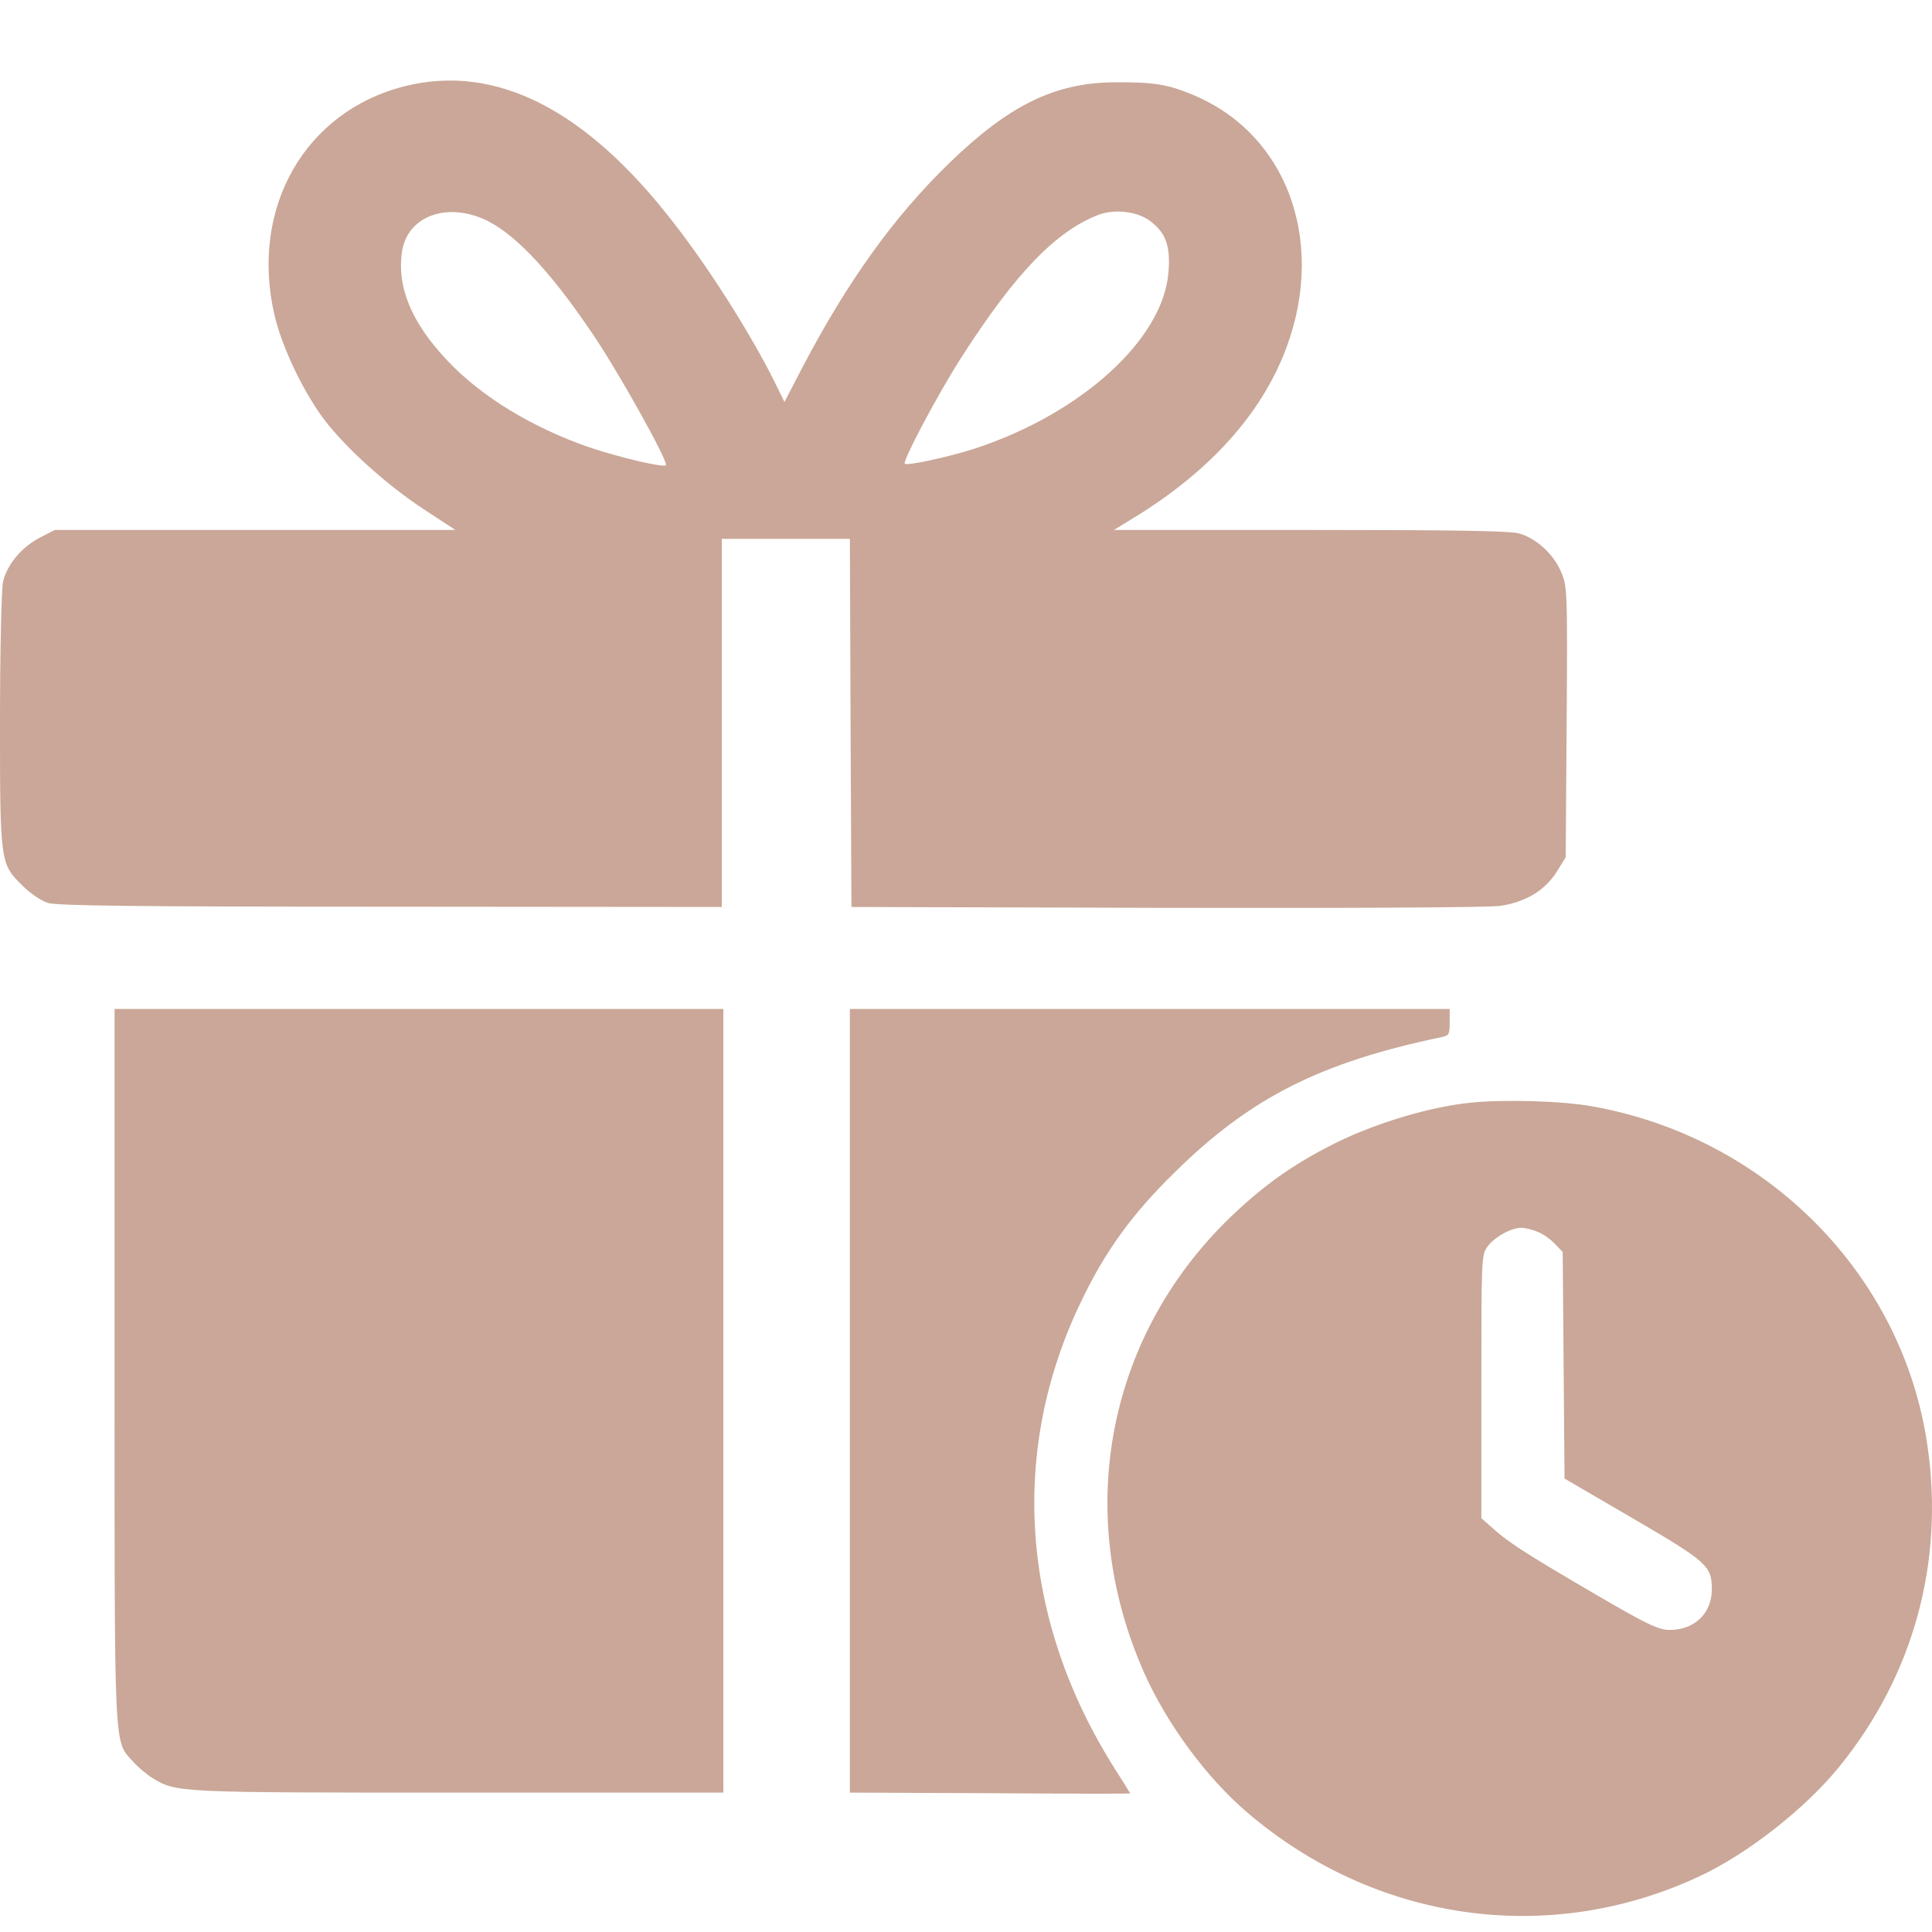
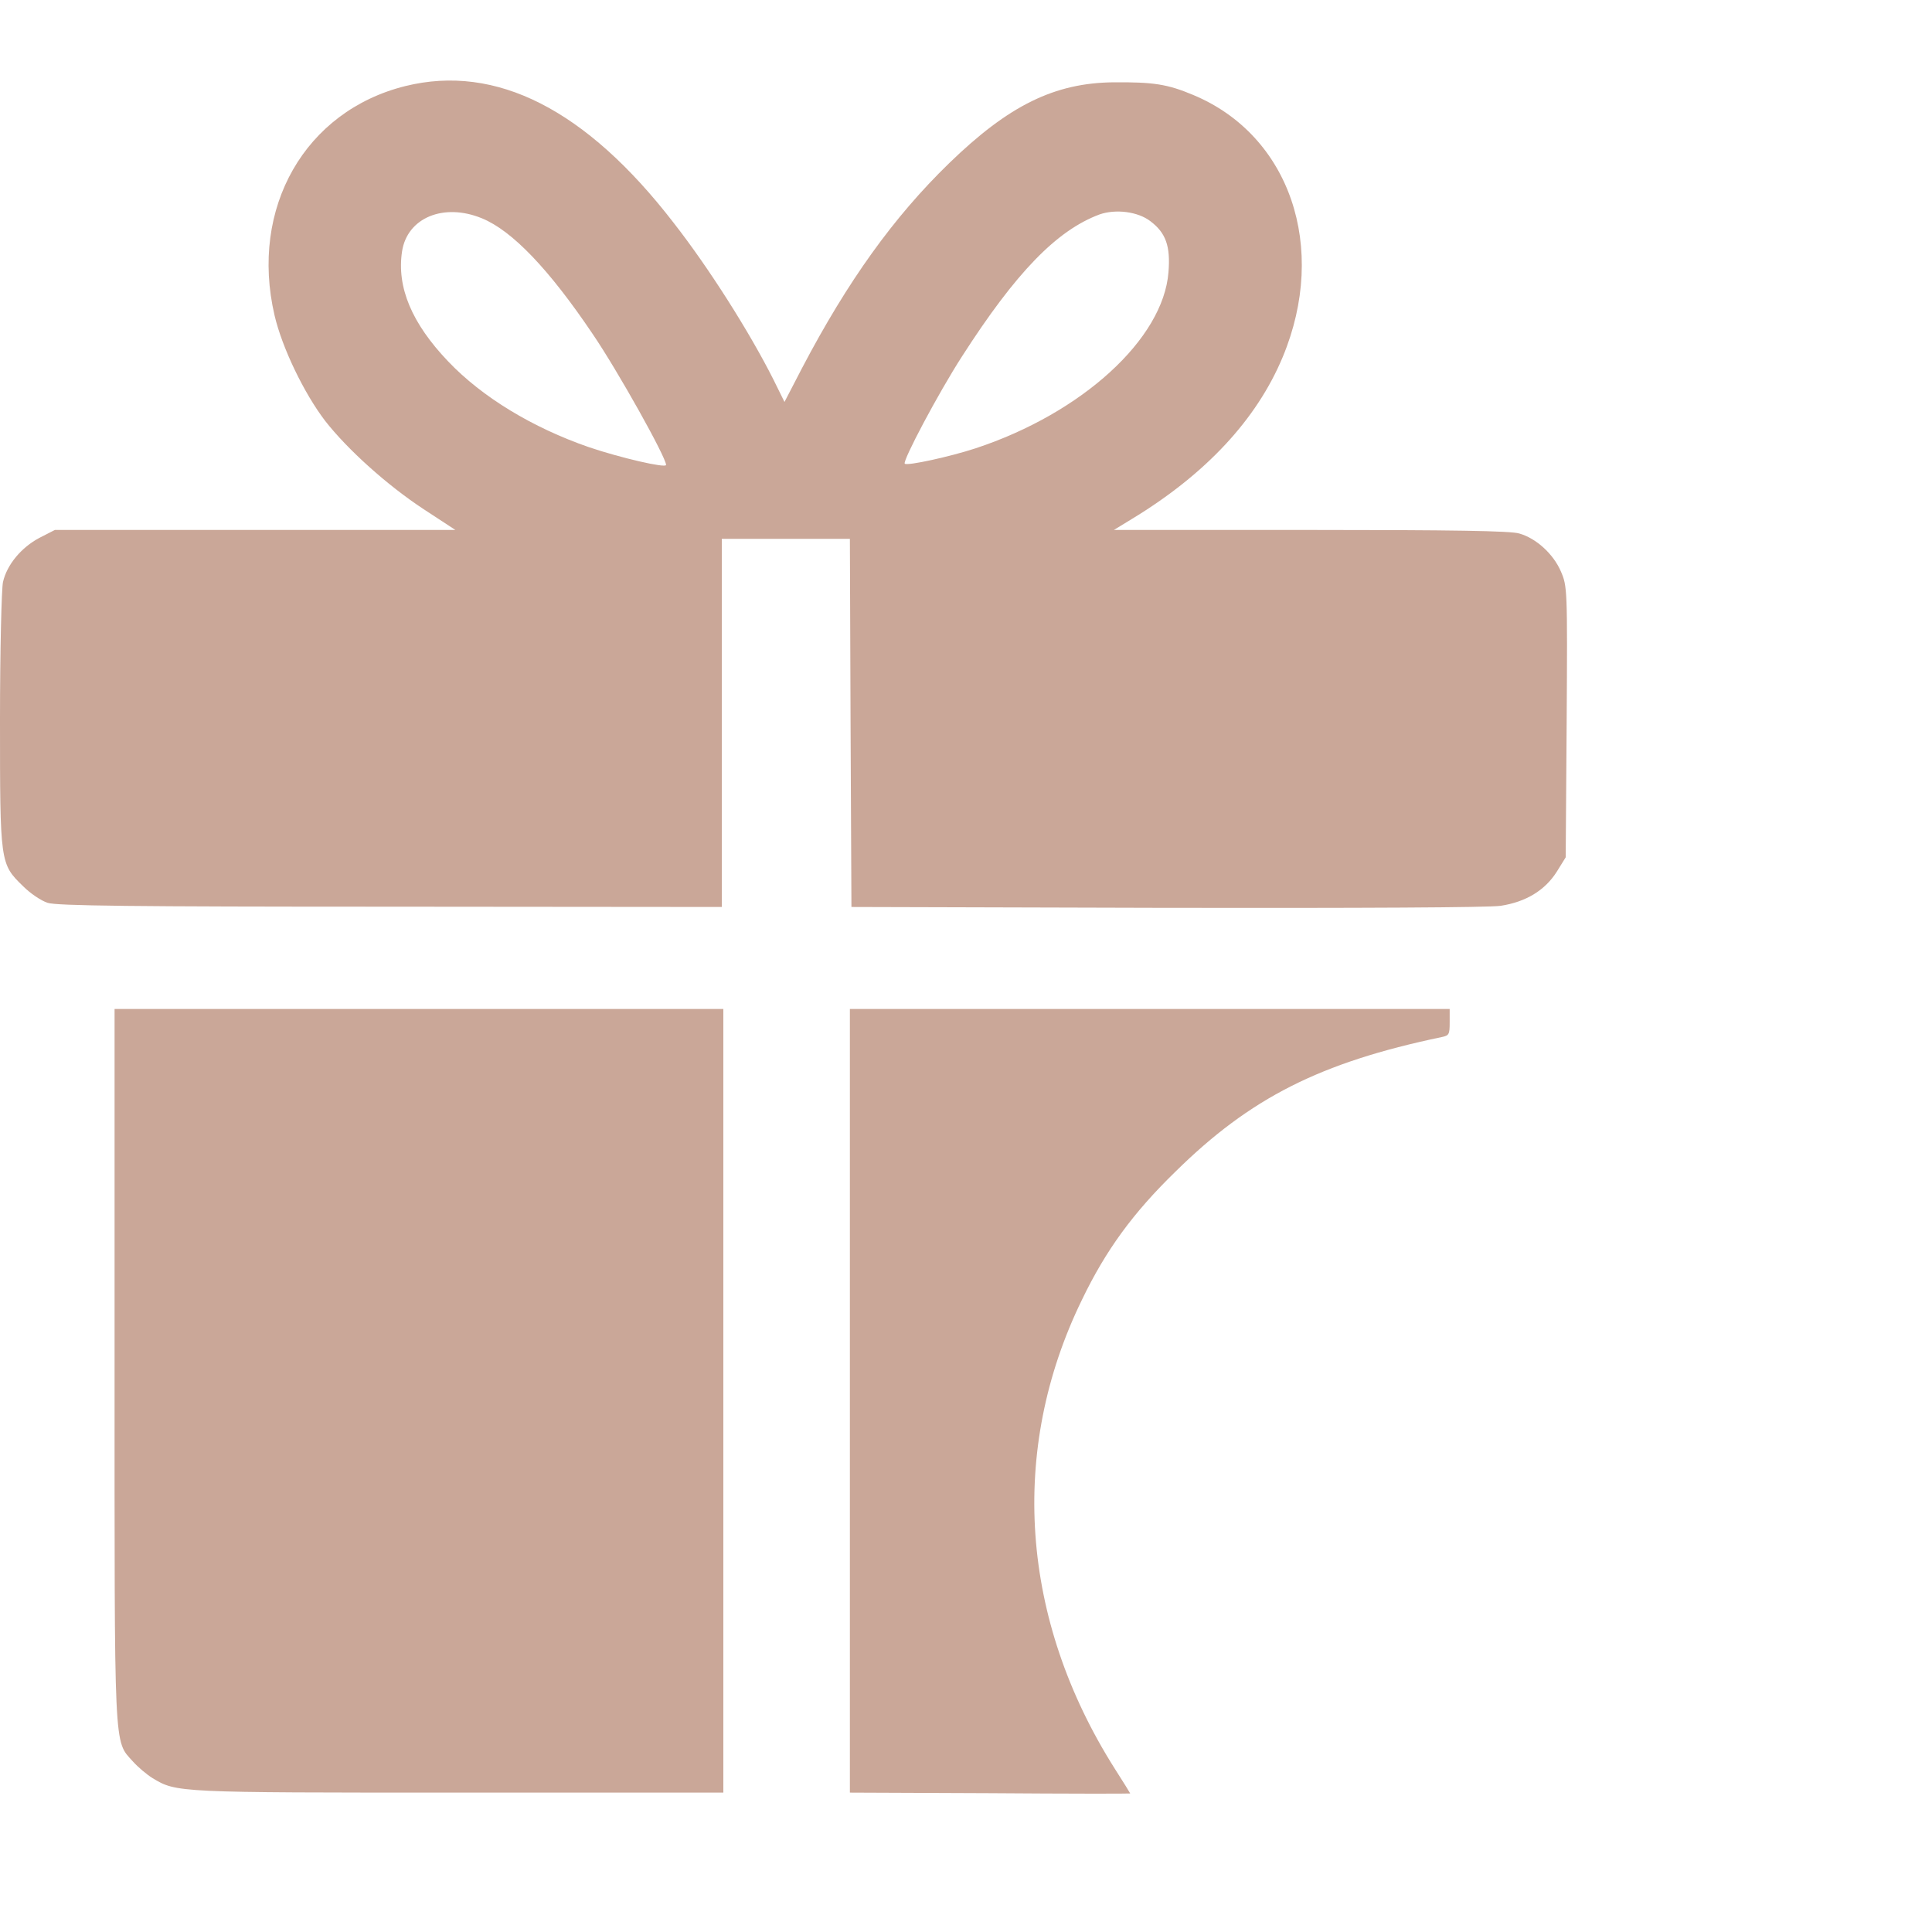
<svg xmlns="http://www.w3.org/2000/svg" width="20" height="20" viewBox="0 0 20 20" fill="none">
  <path d="M4.196 0.891C3.157 1.149 2.583 2.153 2.842 3.264C2.92 3.6 3.148 4.072 3.366 4.357C3.597 4.653 4.009 5.024 4.387 5.272L4.714 5.486H0.568L0.406 5.569C0.222 5.667 0.072 5.844 0.031 6.025C0.016 6.089 0 6.732 0 7.448C0 8.933 0 8.942 0.237 9.172C0.312 9.248 0.427 9.325 0.493 9.346C0.583 9.377 1.37 9.386 4.04 9.386L7.472 9.389V5.578H8.798L8.805 7.482L8.814 9.389L12.074 9.398C14.096 9.401 15.409 9.395 15.534 9.377C15.796 9.337 15.993 9.217 16.115 9.025L16.208 8.875L16.218 7.473C16.227 6.089 16.224 6.068 16.158 5.915C16.08 5.734 15.902 5.572 15.728 5.523C15.643 5.495 15.026 5.486 13.569 5.486H11.531L11.716 5.373C12.483 4.908 13.01 4.341 13.279 3.695C13.75 2.563 13.353 1.4 12.352 0.983C12.084 0.87 11.937 0.849 11.528 0.852C10.917 0.858 10.443 1.09 9.825 1.69C9.251 2.247 8.776 2.909 8.305 3.806L8.121 4.161L8.006 3.928C7.759 3.438 7.341 2.777 6.973 2.306C6.068 1.133 5.135 0.659 4.196 0.891ZM4.989 2.26C5.301 2.388 5.681 2.783 6.137 3.46C6.393 3.836 6.895 4.733 6.895 4.813C6.895 4.849 6.421 4.739 6.096 4.629C5.513 4.427 4.992 4.112 4.639 3.741C4.262 3.346 4.106 2.973 4.162 2.603C4.215 2.254 4.593 2.097 4.989 2.26ZM11.909 2.29C12.068 2.41 12.118 2.547 12.096 2.817C12.043 3.509 11.201 4.277 10.099 4.641C9.837 4.727 9.391 4.825 9.366 4.8C9.341 4.773 9.712 4.072 9.959 3.689C10.517 2.82 10.939 2.385 11.382 2.22C11.547 2.162 11.778 2.189 11.909 2.29Z" fill="#CAA798" />
  <path d="M1.186 14.127C1.186 18.183 1.176 18.012 1.376 18.235C1.429 18.294 1.519 18.37 1.579 18.407C1.828 18.557 1.825 18.557 4.752 18.557H7.488V10.445H1.186V14.127Z" fill="#CAA798" />
  <path d="M8.798 18.557L10.249 18.563C11.048 18.569 11.7 18.569 11.7 18.566C11.7 18.563 11.628 18.447 11.538 18.306C10.564 16.766 10.439 15.015 11.201 13.454C11.447 12.943 11.728 12.557 12.168 12.129C12.942 11.366 13.665 10.999 14.923 10.736C15.001 10.72 15.007 10.708 15.007 10.583V10.445H8.798V18.557Z" fill="#CAA798" />
-   <path d="M15.225 11.415C14.817 11.455 14.268 11.617 13.846 11.822C13.431 12.027 13.126 12.236 12.792 12.548C11.466 13.785 11.098 15.643 11.847 17.323C12.081 17.847 12.489 18.401 12.907 18.759C14.236 19.898 16.034 20.151 17.587 19.426C18.09 19.193 18.692 18.719 19.044 18.284C19.809 17.341 20.13 16.169 19.952 14.96C19.696 13.194 18.286 11.77 16.477 11.452C16.174 11.397 15.569 11.379 15.225 11.415ZM15.921 12.753C15.977 12.774 16.055 12.833 16.099 12.879L16.177 12.961L16.196 15.306L16.904 15.719C17.672 16.166 17.721 16.212 17.721 16.451C17.721 16.699 17.544 16.873 17.285 16.873C17.178 16.873 17.072 16.824 16.698 16.61C15.902 16.148 15.65 15.992 15.491 15.854L15.335 15.716V14.354C15.335 13.022 15.335 12.989 15.4 12.903C15.472 12.805 15.643 12.71 15.75 12.71C15.787 12.71 15.865 12.729 15.921 12.753Z" fill="#CAA798" />
</svg>